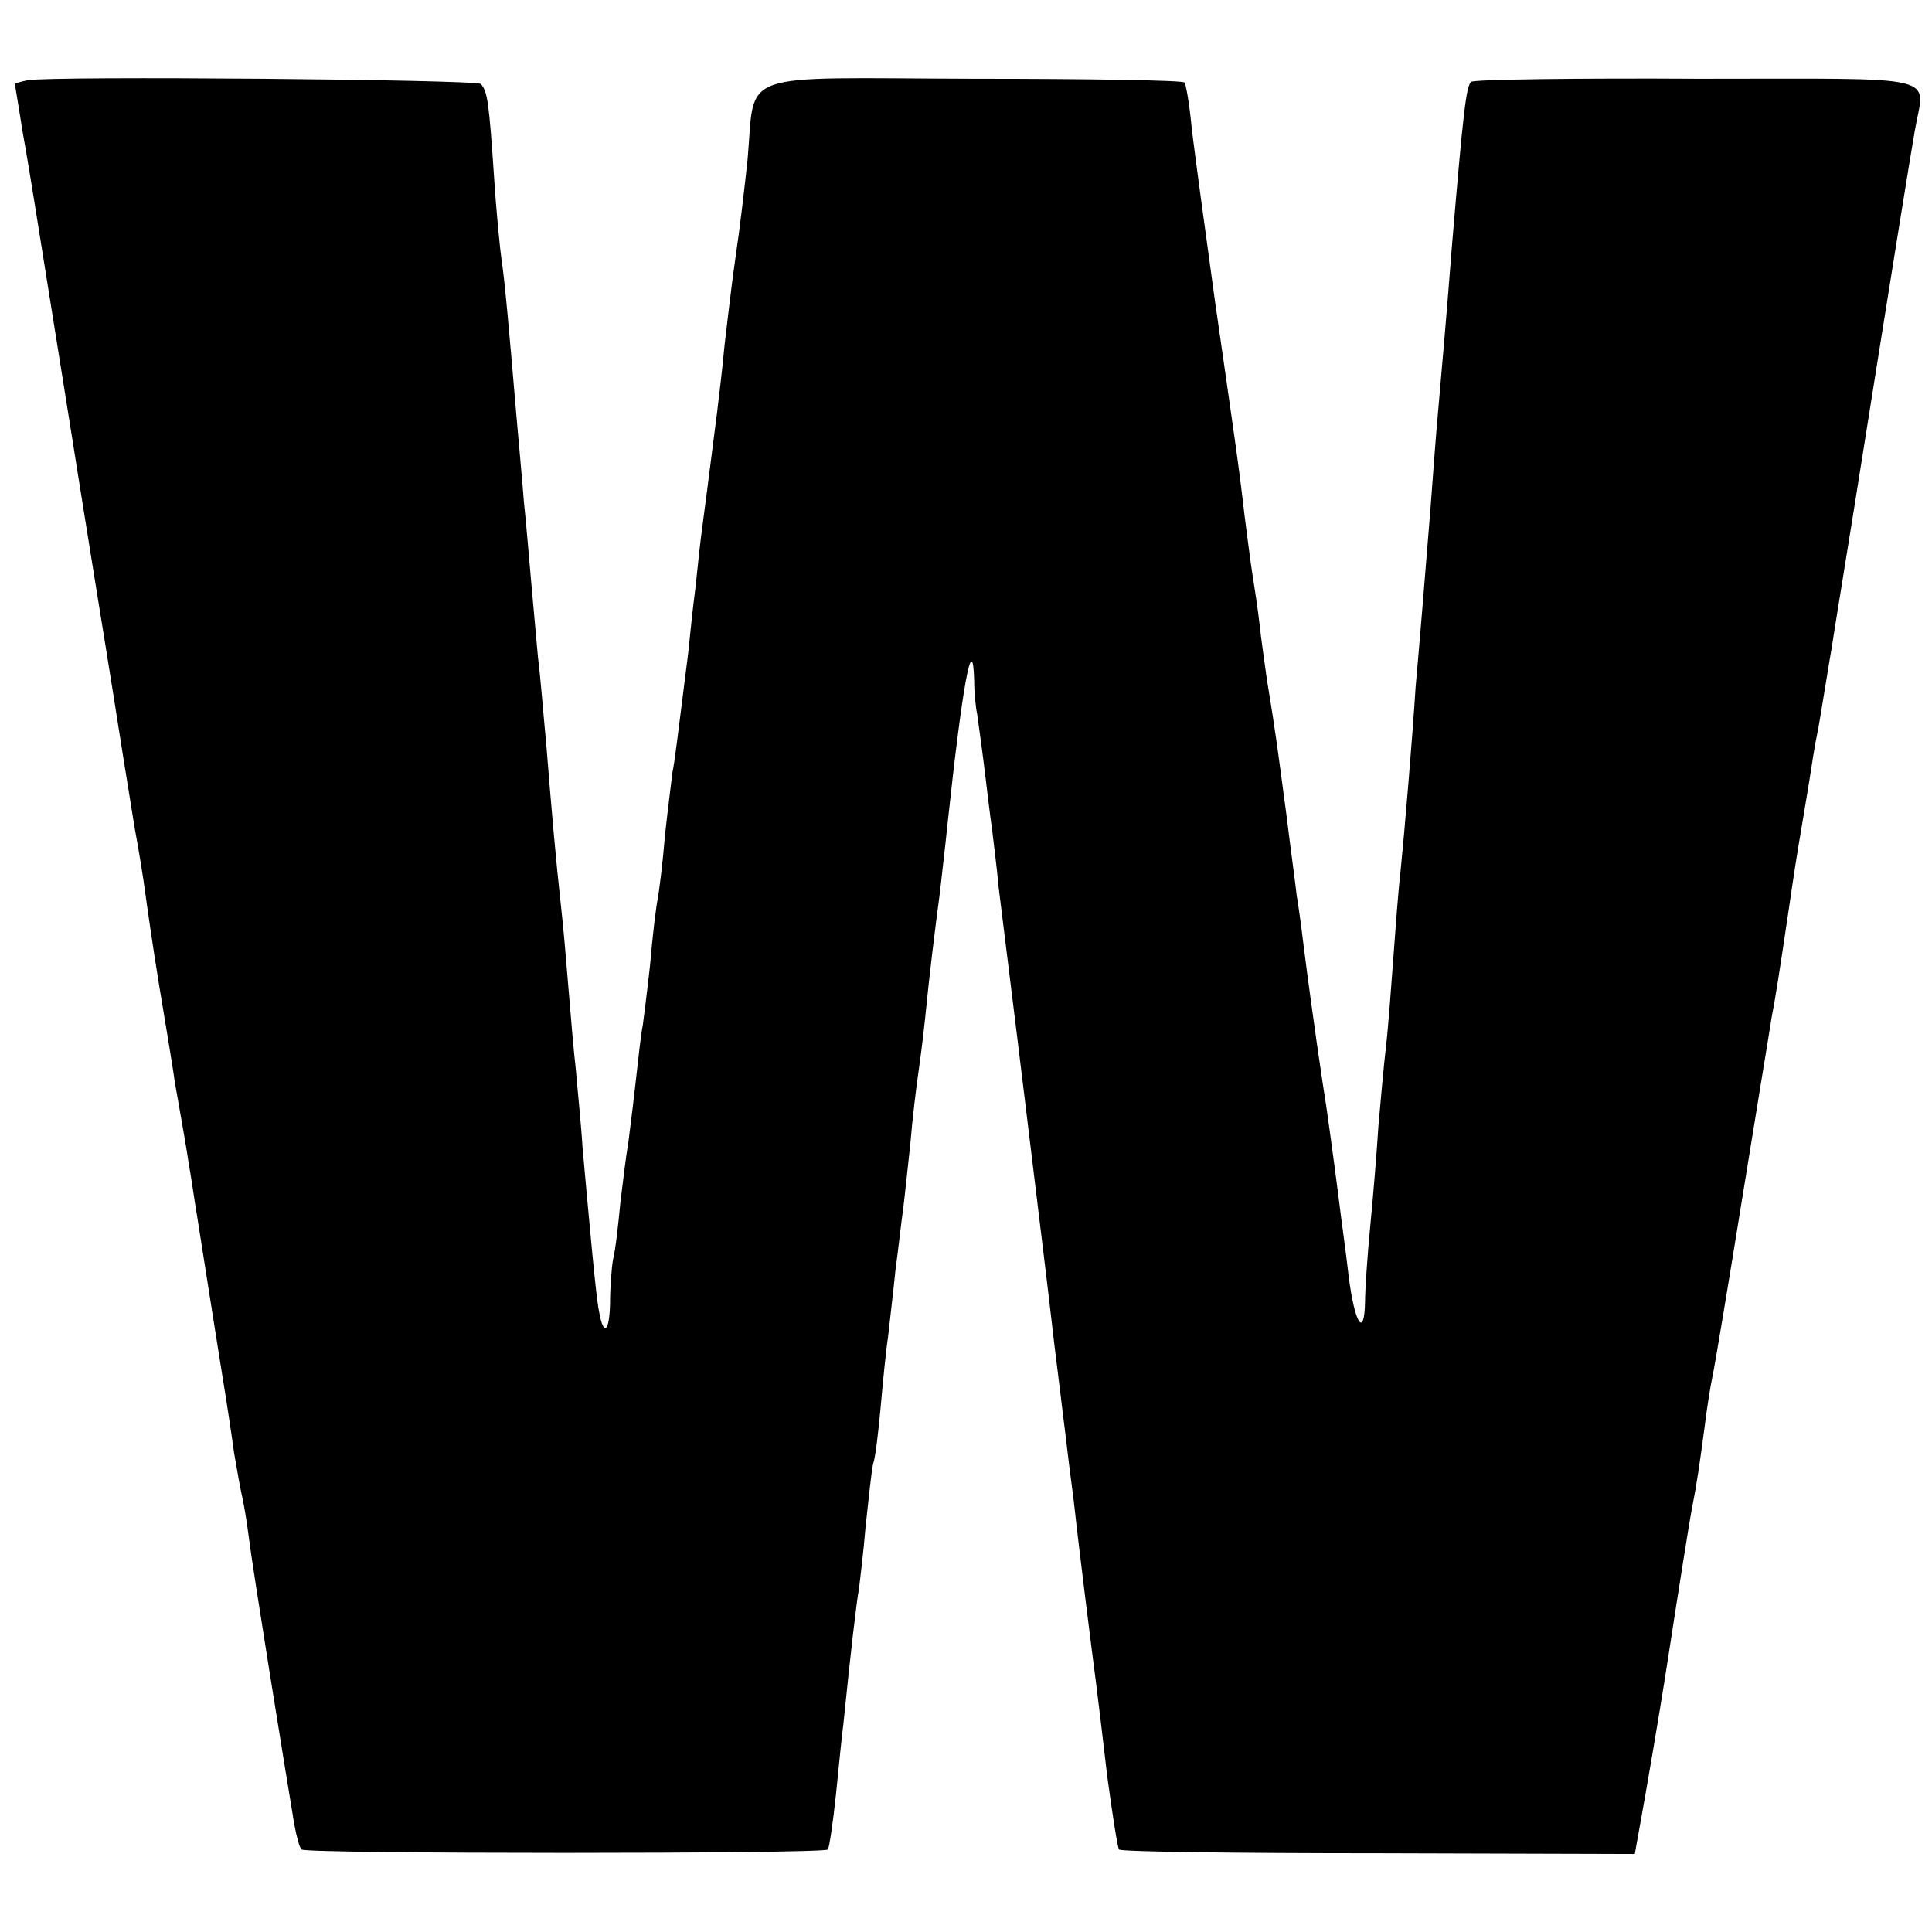
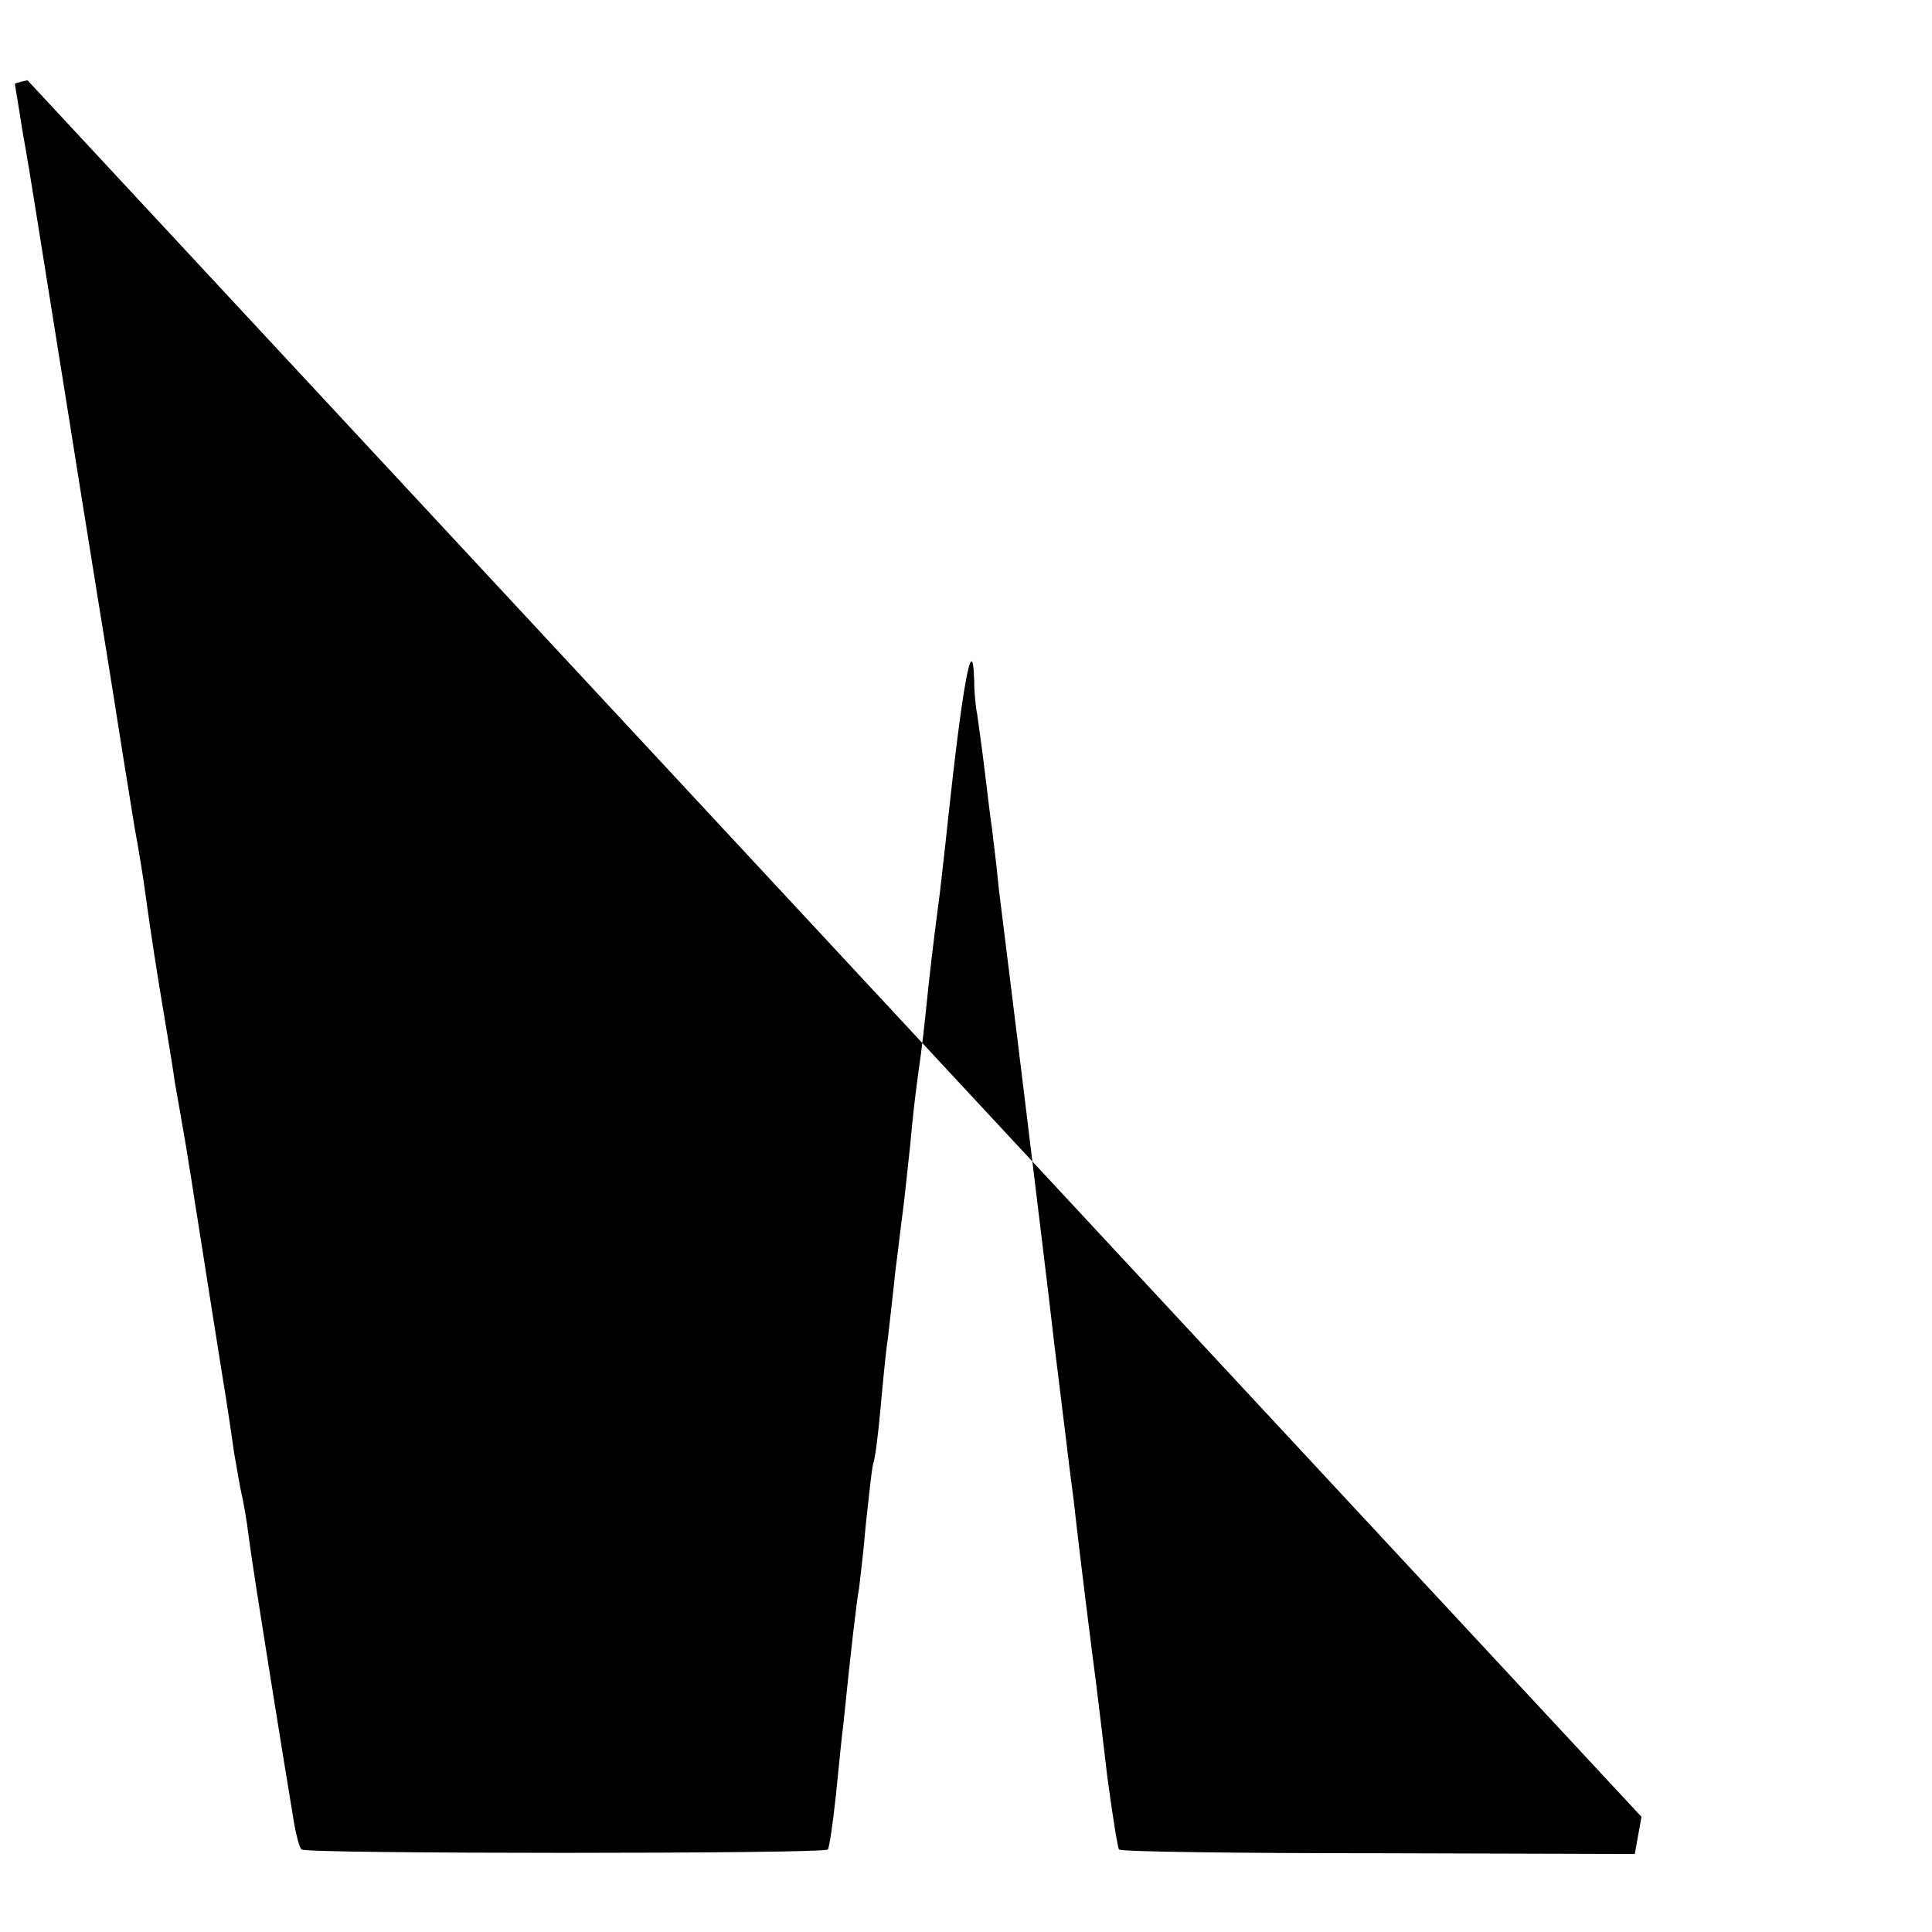
<svg xmlns="http://www.w3.org/2000/svg" version="1.0" width="260pt" height="260pt" viewBox="0 0 260 260" preserveAspectRatio="xMidYMid meet">
  <g transform="translate(0,260) scale(0.1,-0.1)" fill="#000000" stroke="none">
-     <path d="M37 2492 c-9 -2 -17 -4 -17 -5 0 -1 5 -29 10 -62 6 -33 13 -76 16 -95 3 -19 14 -87 24 -150 10 -63 21 -131 24 -150 3 -19 19 -120 36 -225 17 -104 33 -206 36 -225 3 -19 10 -61 15 -93 6 -32 12 -70 14 -85 2 -15 10 -72 19 -127 9 -55 19 -113 21 -130 3 -16 7 -40 9 -51 2 -12 7 -39 10 -60 4 -22 8 -52 11 -69 21 -133 22 -140 34 -215 6 -36 13 -83 16 -105 4 -22 8 -47 10 -55 2 -8 7 -35 10 -60 5 -41 49 -313 61 -385 3 -16 7 -32 10 -34 6 -6 702 -6 708 0 2 2 7 36 11 74 4 39 8 81 10 95 10 99 18 167 21 182 1 9 6 48 9 85 4 37 8 75 10 83 3 8 7 42 10 75 3 33 7 76 10 95 2 19 7 60 10 90 4 30 8 66 10 80 2 14 6 54 10 90 3 36 8 76 10 90 2 14 7 50 10 80 6 61 13 117 20 170 2 19 7 60 10 90 20 187 34 265 36 194 0 -16 2 -36 4 -45 1 -8 6 -42 10 -75 4 -32 8 -68 10 -79 1 -11 6 -47 9 -80 4 -33 21 -168 37 -300 16 -132 32 -262 35 -290 3 -27 8 -65 10 -82 2 -18 6 -48 8 -65 2 -18 7 -58 11 -88 8 -73 25 -207 30 -245 2 -16 9 -73 15 -125 7 -52 14 -97 16 -99 3 -3 160 -5 349 -5 l345 -1 9 50 c5 28 22 124 36 215 14 91 28 179 31 195 8 41 11 63 18 115 3 25 8 56 11 70 3 14 21 122 40 240 19 118 37 226 39 240 5 25 11 64 22 138 3 20 9 62 14 92 5 30 12 71 15 90 3 19 7 46 10 60 3 14 7 40 10 58 3 17 7 44 10 60 2 15 16 99 30 187 58 365 77 482 82 510 13 76 43 69 -290 69 -165 1 -302 -1 -307 -4 -7 -5 -11 -42 -26 -220 -4 -51 -6 -79 -19 -227 -3 -32 -7 -89 -10 -128 -3 -38 -8 -99 -11 -135 -3 -36 -7 -83 -9 -105 -4 -65 -15 -196 -20 -245 -3 -25 -7 -79 -10 -120 -3 -41 -7 -95 -10 -120 -3 -25 -7 -72 -10 -105 -2 -33 -7 -94 -11 -135 -4 -41 -7 -87 -7 -102 -1 -50 -14 -29 -22 34 -4 35 -9 70 -10 78 -1 8 -5 40 -9 70 -4 30 -9 66 -11 80 -5 31 -19 125 -31 220 -3 25 -7 54 -9 65 -1 11 -8 61 -14 110 -12 89 -13 101 -26 180 -3 22 -8 56 -10 75 -2 19 -7 51 -10 70 -3 19 -7 53 -10 75 -8 70 -15 116 -40 290 -13 94 -27 197 -31 230 -3 33 -8 62 -10 64 -3 3 -131 5 -285 5 -323 1 -292 13 -303 -109 -4 -38 -11 -97 -16 -130 -5 -33 -11 -87 -15 -120 -3 -33 -8 -73 -10 -90 -12 -94 -17 -133 -20 -155 -2 -14 -6 -50 -9 -80 -4 -30 -8 -71 -10 -90 -15 -118 -18 -145 -21 -159 -1 -9 -6 -47 -10 -84 -3 -37 -8 -77 -10 -87 -2 -10 -7 -50 -10 -87 -4 -37 -9 -75 -10 -83 -2 -8 -6 -44 -10 -80 -4 -36 -9 -73 -10 -82 -2 -9 -6 -43 -10 -75 -3 -32 -7 -67 -10 -78 -2 -11 -4 -38 -4 -59 -1 -40 -9 -45 -15 -10 -4 19 -12 109 -22 219 -2 33 -7 80 -9 105 -3 25 -7 74 -10 110 -3 36 -7 85 -10 110 -7 63 -13 132 -20 220 -4 41 -8 93 -11 115 -2 22 -6 67 -9 100 -3 33 -7 83 -10 110 -2 28 -7 79 -10 115 -10 118 -16 185 -20 210 -2 14 -7 63 -10 110 -7 104 -9 117 -18 127 -7 6 -576 11 -610 5z" />
+     <path d="M37 2492 c-9 -2 -17 -4 -17 -5 0 -1 5 -29 10 -62 6 -33 13 -76 16 -95 3 -19 14 -87 24 -150 10 -63 21 -131 24 -150 3 -19 19 -120 36 -225 17 -104 33 -206 36 -225 3 -19 10 -61 15 -93 6 -32 12 -70 14 -85 2 -15 10 -72 19 -127 9 -55 19 -113 21 -130 3 -16 7 -40 9 -51 2 -12 7 -39 10 -60 4 -22 8 -52 11 -69 21 -133 22 -140 34 -215 6 -36 13 -83 16 -105 4 -22 8 -47 10 -55 2 -8 7 -35 10 -60 5 -41 49 -313 61 -385 3 -16 7 -32 10 -34 6 -6 702 -6 708 0 2 2 7 36 11 74 4 39 8 81 10 95 10 99 18 167 21 182 1 9 6 48 9 85 4 37 8 75 10 83 3 8 7 42 10 75 3 33 7 76 10 95 2 19 7 60 10 90 4 30 8 66 10 80 2 14 6 54 10 90 3 36 8 76 10 90 2 14 7 50 10 80 6 61 13 117 20 170 2 19 7 60 10 90 20 187 34 265 36 194 0 -16 2 -36 4 -45 1 -8 6 -42 10 -75 4 -32 8 -68 10 -79 1 -11 6 -47 9 -80 4 -33 21 -168 37 -300 16 -132 32 -262 35 -290 3 -27 8 -65 10 -82 2 -18 6 -48 8 -65 2 -18 7 -58 11 -88 8 -73 25 -207 30 -245 2 -16 9 -73 15 -125 7 -52 14 -97 16 -99 3 -3 160 -5 349 -5 l345 -1 9 50 z" />
  </g>
</svg>